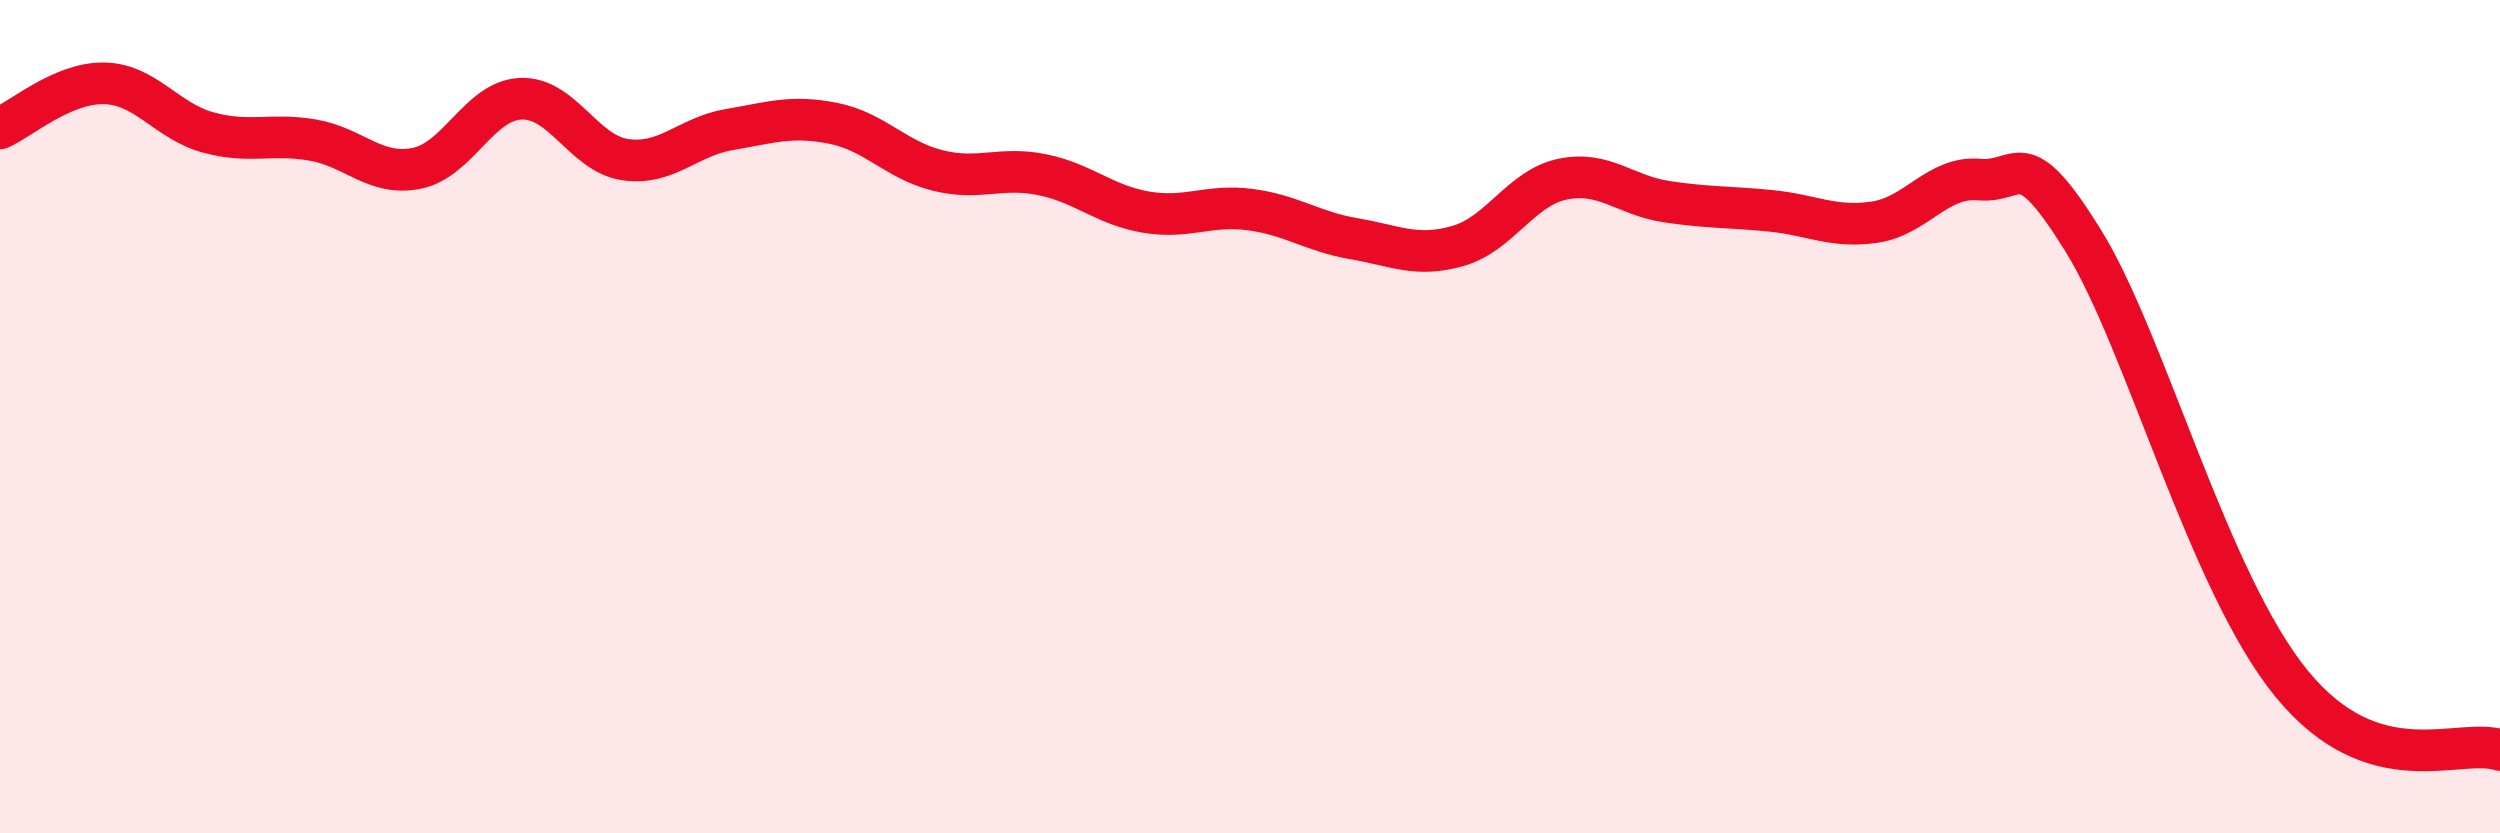
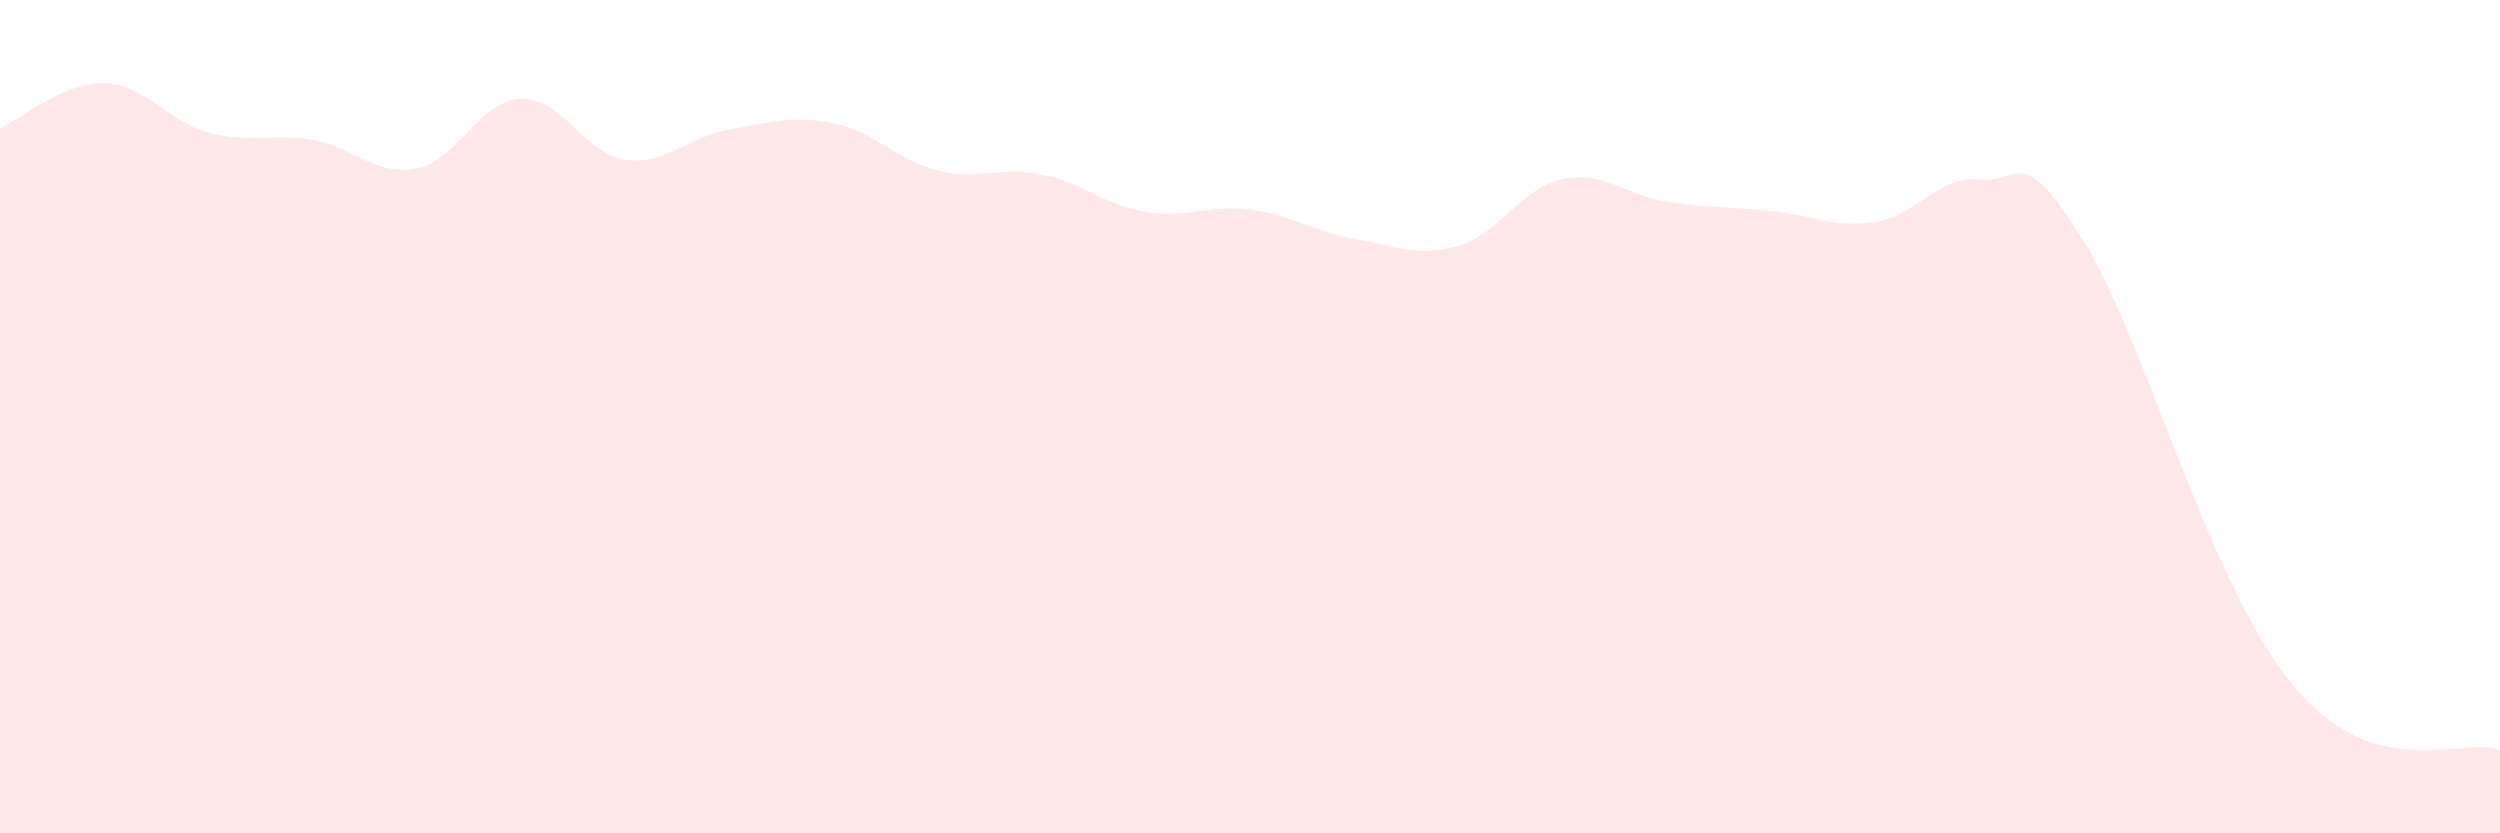
<svg xmlns="http://www.w3.org/2000/svg" width="60" height="20" viewBox="0 0 60 20">
  <path d="M 0,3.08 C 0.5,2.86 1.5,1.98 2.5,2 C 3.5,2.02 4,2.91 5,3.18 C 6,3.45 6.5,3.19 7.5,3.36 C 8.5,3.53 9,4.24 10,4.04 C 11,3.84 11.5,2.41 12.5,2.37 C 13.5,2.33 14,3.68 15,3.83 C 16,3.98 16.5,3.28 17.5,3.11 C 18.5,2.94 19,2.76 20,2.96 C 21,3.16 21.5,3.84 22.5,4.09 C 23.5,4.34 24,3.99 25,4.19 C 26,4.39 26.5,4.92 27.5,5.09 C 28.5,5.26 29,4.9 30,5.03 C 31,5.16 31.5,5.56 32.5,5.73 C 33.5,5.9 34,6.19 35,5.9 C 36,5.61 36.5,4.51 37.5,4.3 C 38.5,4.09 39,4.69 40,4.84 C 41,4.99 41.5,4.96 42.5,5.06 C 43.5,5.16 44,5.48 45,5.33 C 46,5.18 46.5,4.22 47.5,4.31 C 48.5,4.4 48.5,3.36 50,5.78 C 51.5,8.2 53,13.97 55,16.41 C 57,18.85 59,17.68 60,18L60 20L0 20Z" fill="#EB0A25" opacity="0.1" stroke-linecap="round" stroke-linejoin="round" />
-   <path d="M 0,3.08 C 0.5,2.86 1.5,1.98 2.5,2 C 3.5,2.02 4,2.91 5,3.18 C 6,3.45 6.5,3.19 7.5,3.36 C 8.5,3.53 9,4.24 10,4.04 C 11,3.84 11.5,2.41 12.5,2.37 C 13.5,2.33 14,3.68 15,3.83 C 16,3.98 16.5,3.28 17.5,3.11 C 18.5,2.94 19,2.76 20,2.96 C 21,3.16 21.5,3.84 22.5,4.09 C 23.5,4.34 24,3.99 25,4.19 C 26,4.39 26.5,4.92 27.5,5.09 C 28.5,5.26 29,4.9 30,5.03 C 31,5.16 31.5,5.56 32.5,5.73 C 33.5,5.9 34,6.19 35,5.9 C 36,5.61 36.5,4.51 37.5,4.3 C 38.5,4.09 39,4.69 40,4.84 C 41,4.99 41.5,4.96 42.5,5.06 C 43.5,5.16 44,5.48 45,5.33 C 46,5.18 46.5,4.22 47.5,4.31 C 48.5,4.4 48.5,3.36 50,5.78 C 51.5,8.2 53,13.97 55,16.41 C 57,18.85 59,17.68 60,18" stroke="#EB0A25" stroke-width="1" fill="none" stroke-linecap="round" stroke-linejoin="round" />
</svg>